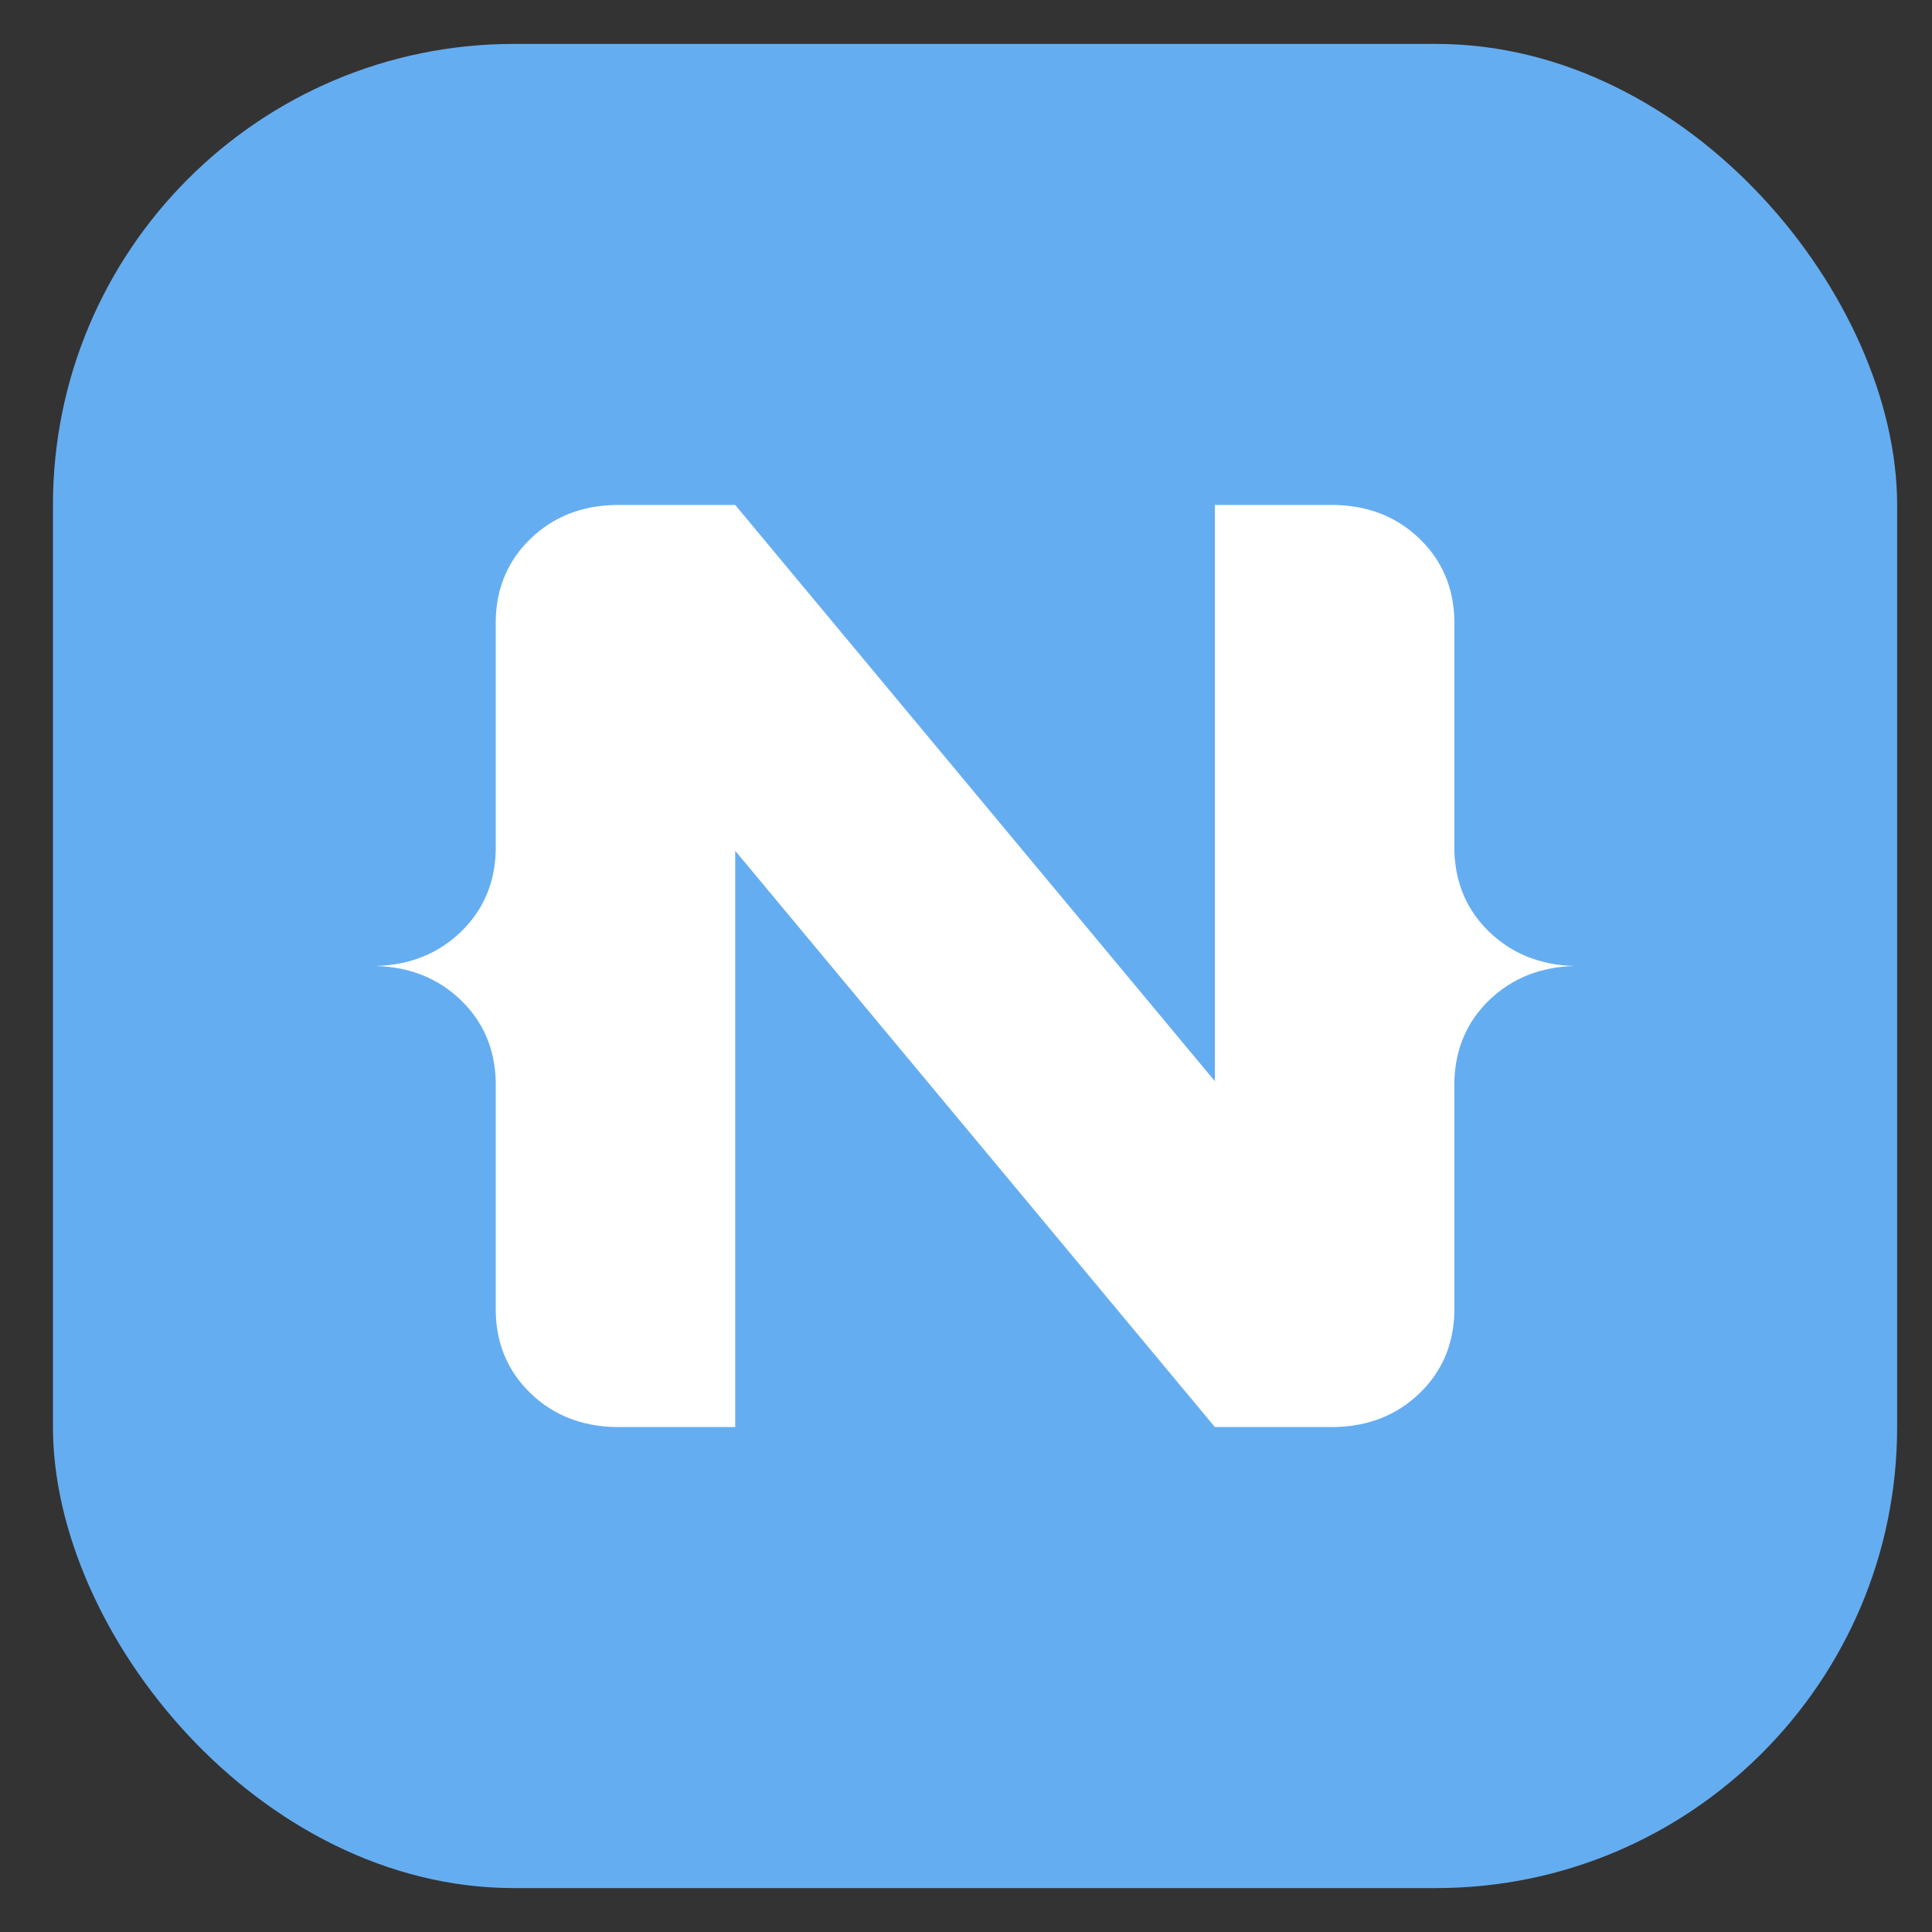
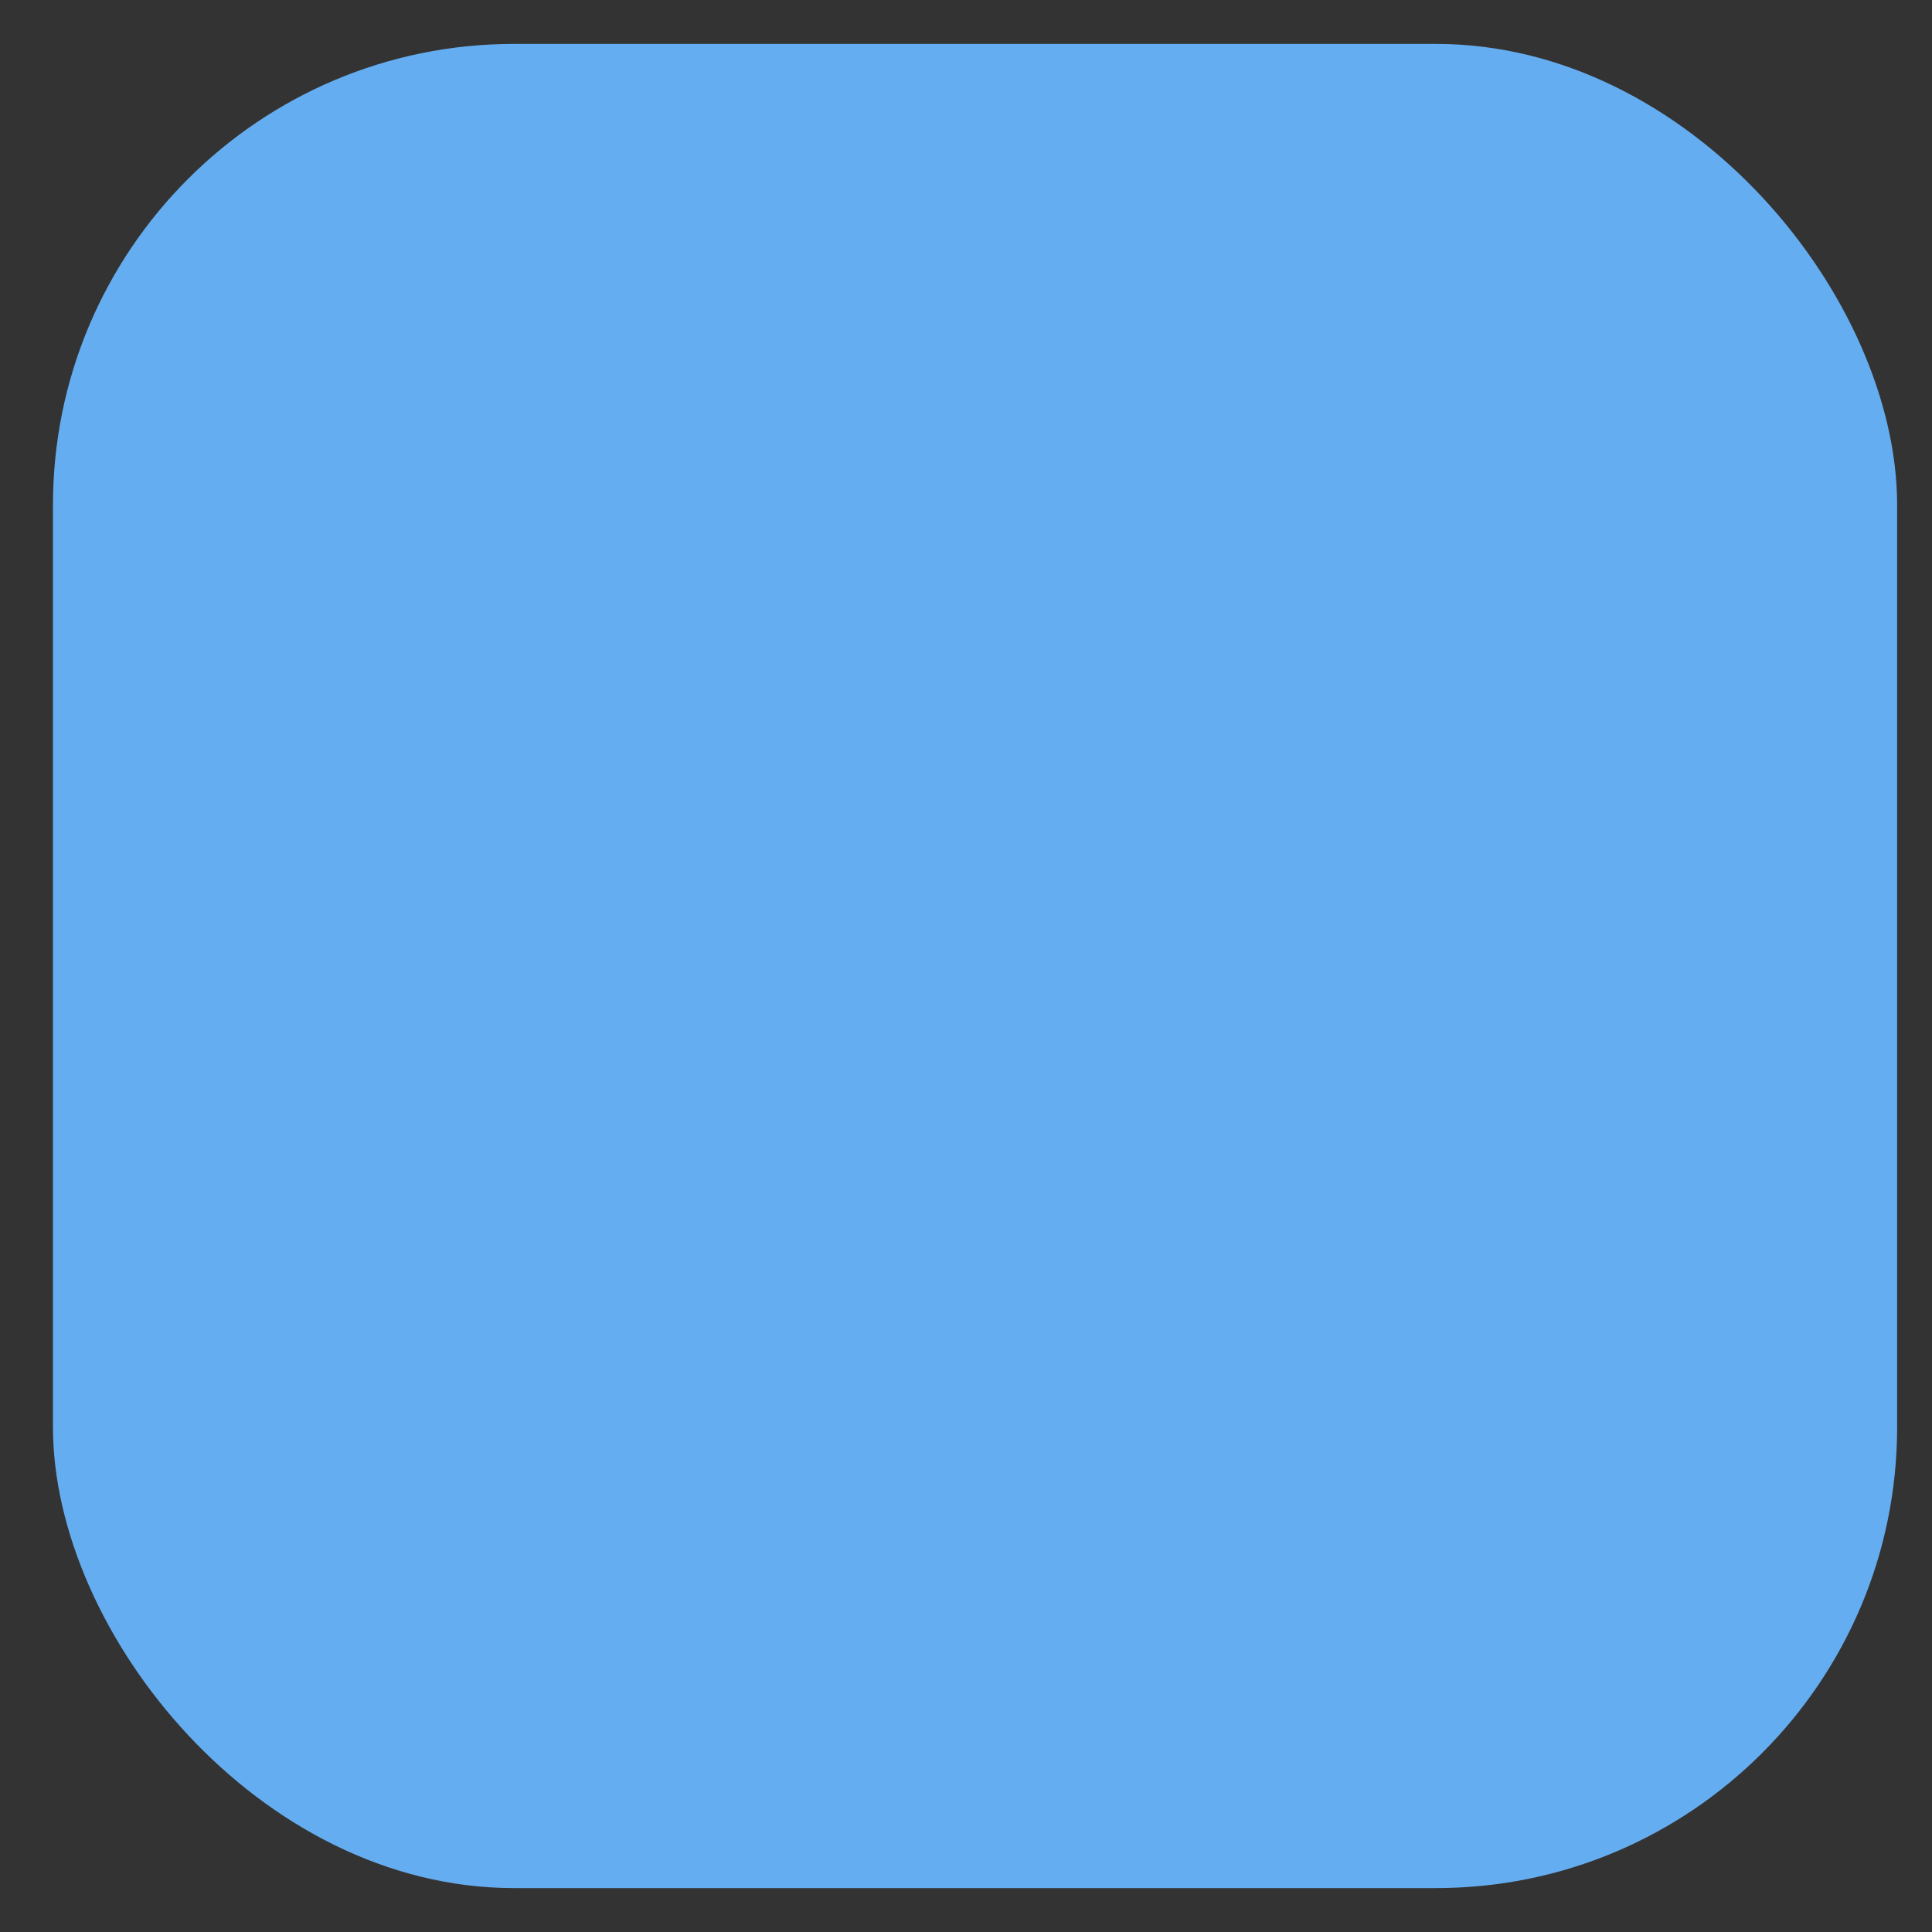
<svg xmlns="http://www.w3.org/2000/svg" width="22" height="22" viewBox="0 0 22 22" fill="none">
  <rect x="0" y="0" width="22" height="22" fill="#333333" stroke="none" />
  <g clip-path="url(#clip0_3083_10178)">
    <rect x="0.603" y="0.5" width="21" height="21" rx="5.25" fill="#65ADF1" />
-     <path d="M16.963 10.616C16.705 10.369 16.572 10.06 16.561 9.688V7.061C16.553 6.69 16.42 6.38 16.163 6.133C15.906 5.885 15.584 5.758 15.197 5.75H13.834V12.312L8.372 5.75H7.009C6.622 5.758 6.3 5.885 6.043 6.133C5.786 6.38 5.653 6.69 5.645 7.061V9.688C5.635 10.06 5.501 10.369 5.243 10.616C4.986 10.861 4.665 10.99 4.278 11C4.665 11.01 4.986 11.139 5.243 11.384C5.501 11.631 5.635 11.94 5.645 12.312V14.938C5.653 15.31 5.786 15.62 6.043 15.867C6.3 16.114 6.622 16.242 7.009 16.25H8.372V9.688L13.834 16.25H15.197C15.584 16.242 15.906 16.114 16.163 15.867C16.42 15.62 16.553 15.31 16.561 14.938V12.312C16.572 11.94 16.705 11.631 16.963 11.384C17.22 11.139 17.541 11.01 17.928 11C17.541 10.99 17.22 10.861 16.963 10.616Z" fill="white" />
  </g>
  <defs>
    <clipPath id="clip0_3083_10178">
      <rect width="21" height="21" fill="white" transform="translate(0.603 0.5)" />
    </clipPath>
  </defs>
</svg>